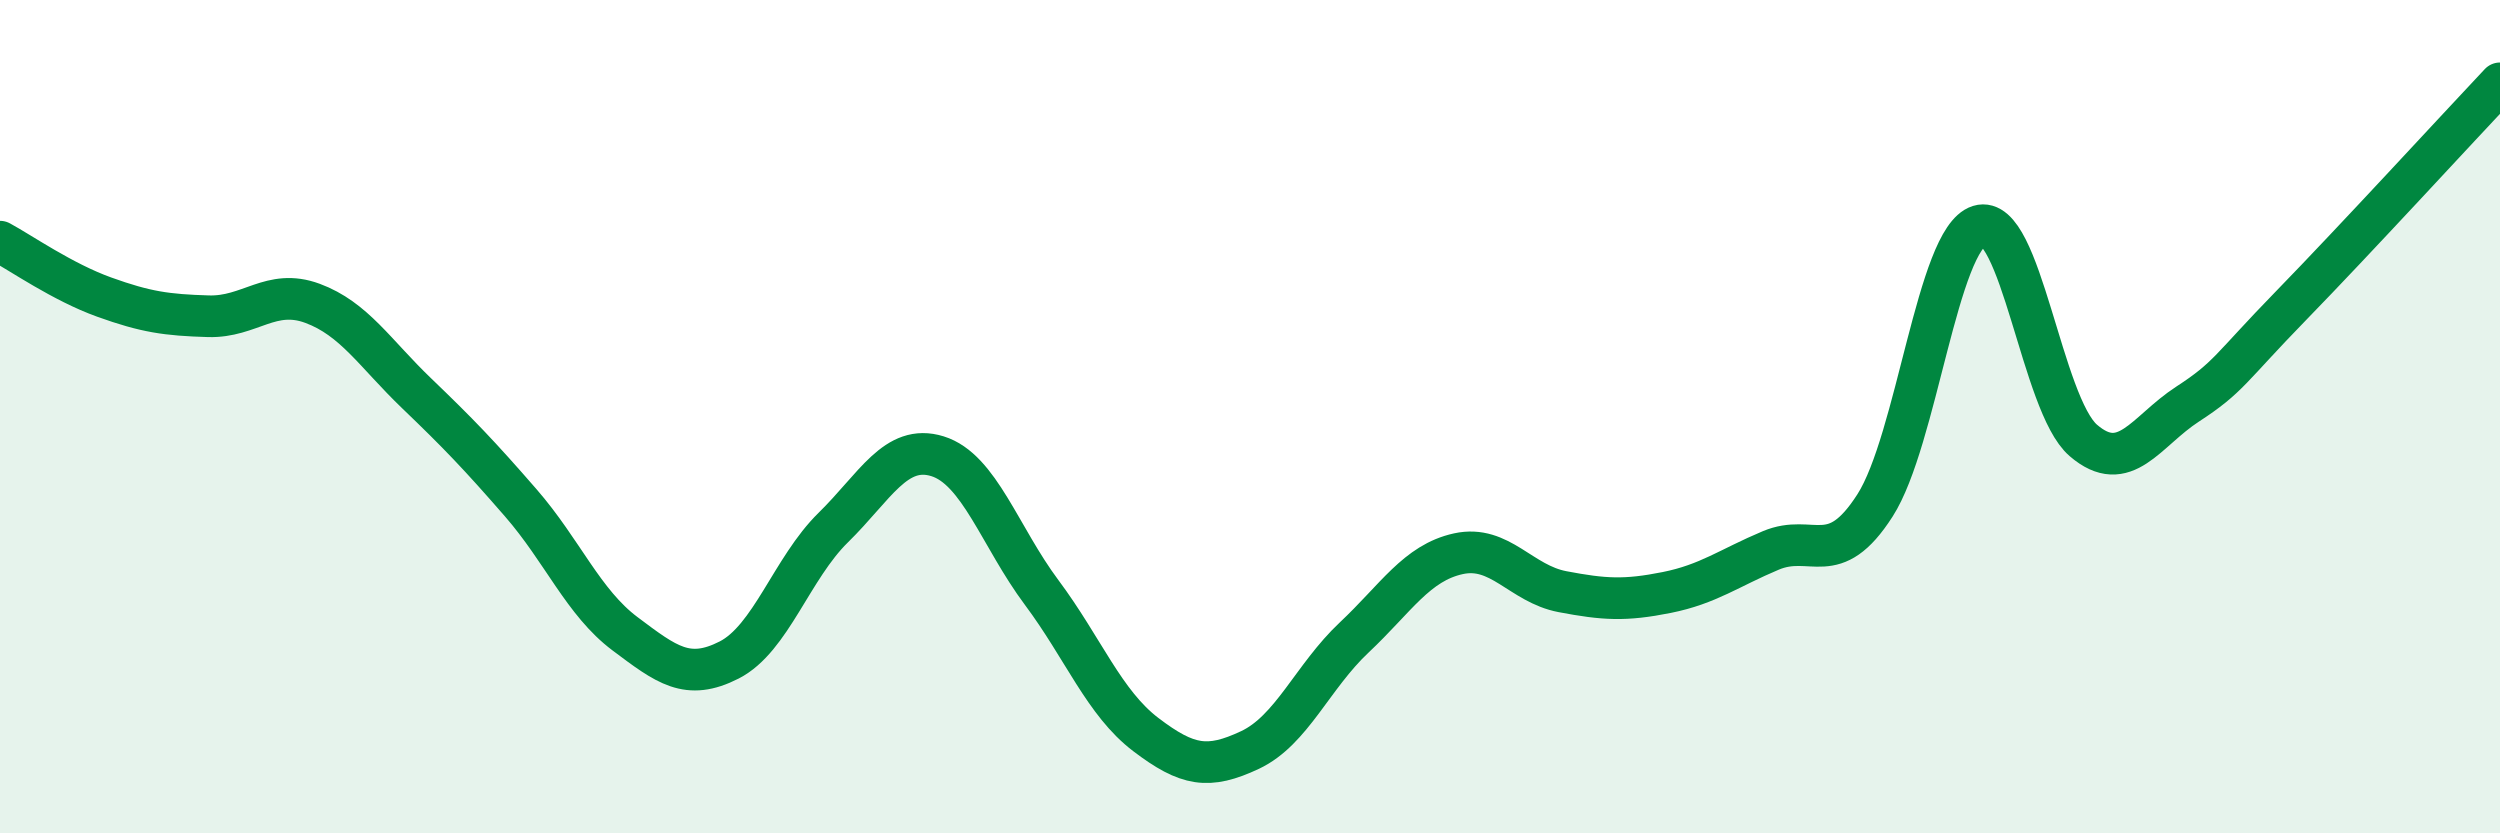
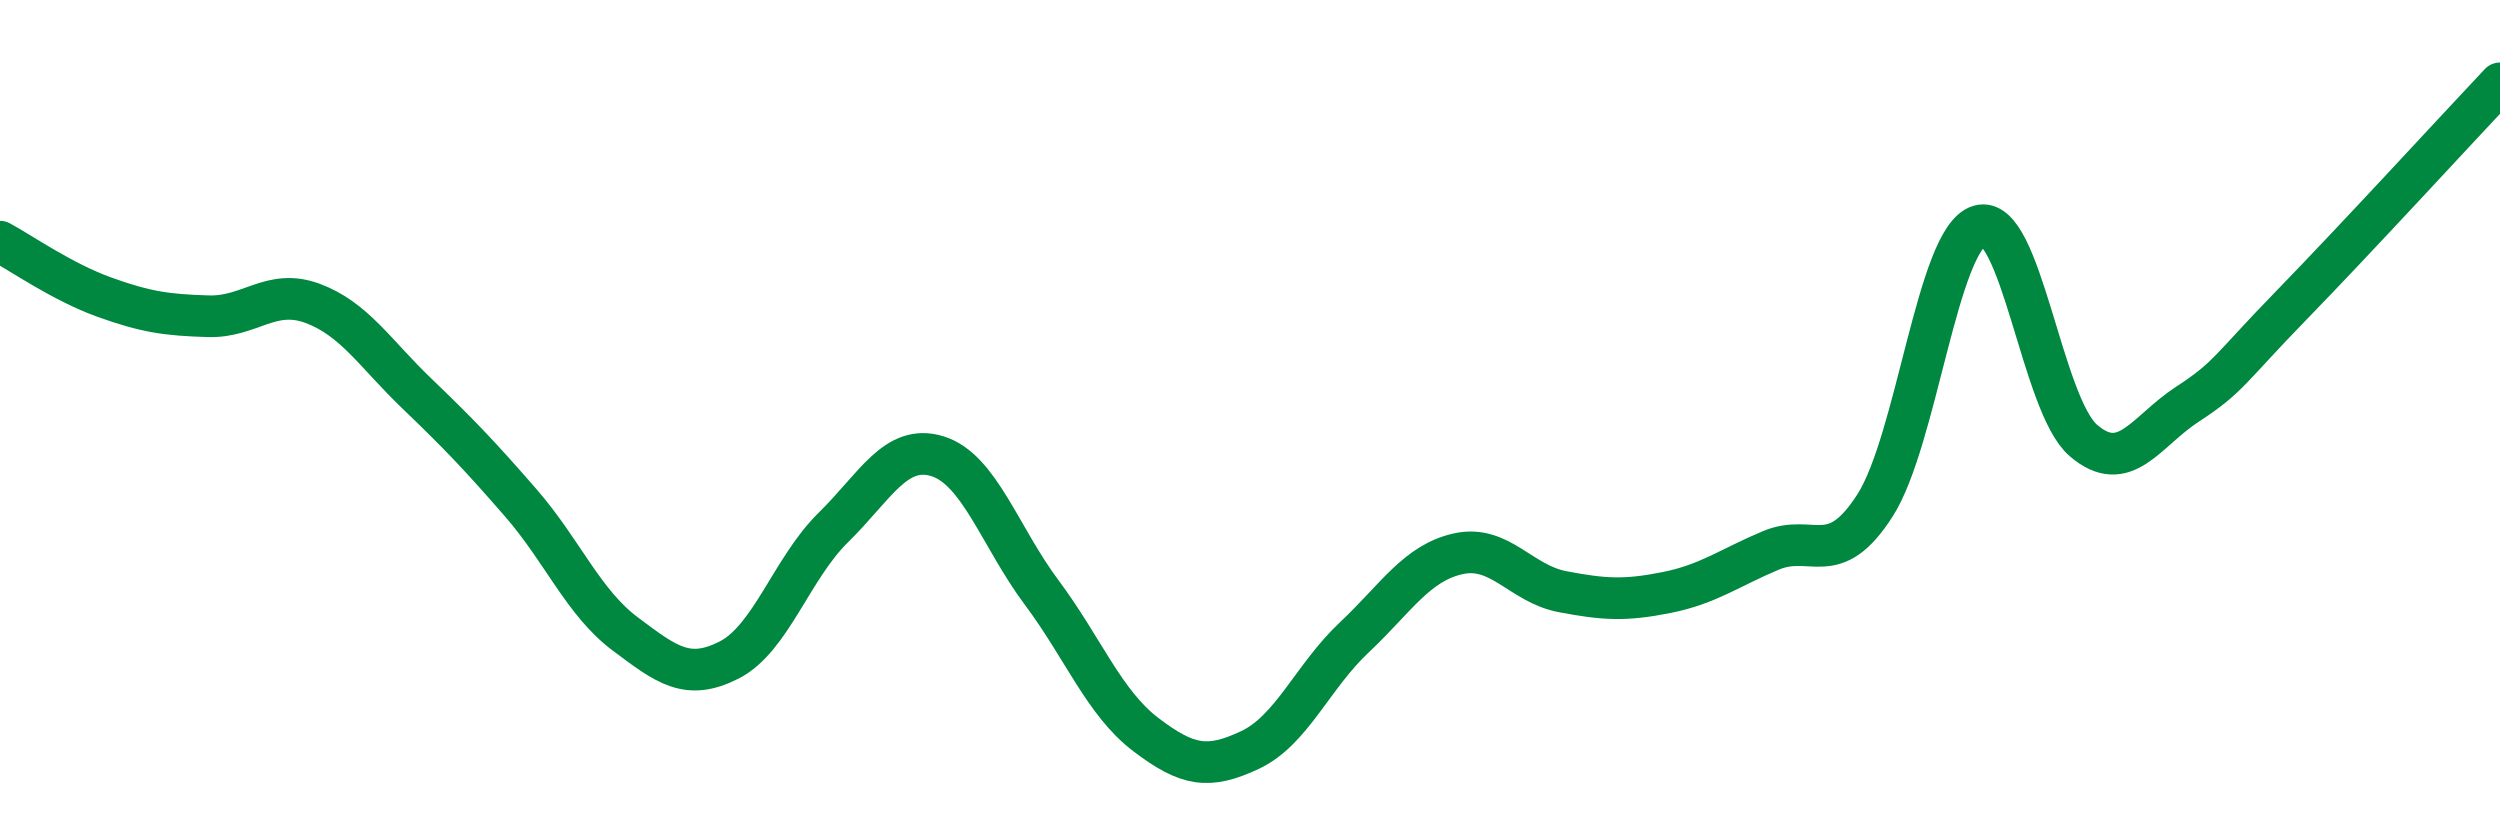
<svg xmlns="http://www.w3.org/2000/svg" width="60" height="20" viewBox="0 0 60 20">
-   <path d="M 0,5.8 C 0.5,6.07 1.5,6.77 2.5,7.13 C 3.5,7.49 4,7.56 5,7.59 C 6,7.62 6.5,6.91 7.5,7.28 C 8.5,7.65 9,8.48 10,9.44 C 11,10.4 11.5,10.92 12.5,12.07 C 13.5,13.22 14,14.46 15,15.21 C 16,15.96 16.5,16.35 17.5,15.84 C 18.5,15.33 19,13.64 20,12.66 C 21,11.68 21.5,10.64 22.5,10.95 C 23.5,11.26 24,12.88 25,14.22 C 26,15.56 26.5,16.87 27.5,17.63 C 28.5,18.39 29,18.47 30,18 C 31,17.53 31.5,16.24 32.5,15.3 C 33.5,14.36 34,13.51 35,13.29 C 36,13.07 36.5,14.01 37.5,14.2 C 38.5,14.39 39,14.42 40,14.22 C 41,14.02 41.5,13.63 42.5,13.21 C 43.5,12.79 44,13.69 45,12.13 C 46,10.57 46.5,5.73 47.5,5.42 C 48.5,5.11 49,9.71 50,10.57 C 51,11.43 51.5,10.35 52.5,9.7 C 53.5,9.05 53.5,8.86 55,7.32 C 56.5,5.78 59,3.06 60,2L60 20L0 20Z" fill="#008740" opacity="0.1" stroke-linecap="round" stroke-linejoin="round" />
  <path d="M 0,5.8 C 0.5,6.07 1.5,6.77 2.5,7.13 C 3.5,7.49 4,7.56 5,7.59 C 6,7.62 6.5,6.91 7.5,7.28 C 8.5,7.65 9,8.48 10,9.44 C 11,10.4 11.5,10.92 12.5,12.07 C 13.5,13.22 14,14.46 15,15.21 C 16,15.96 16.5,16.35 17.5,15.84 C 18.5,15.33 19,13.64 20,12.66 C 21,11.68 21.5,10.64 22.5,10.95 C 23.5,11.26 24,12.88 25,14.22 C 26,15.56 26.5,16.87 27.5,17.63 C 28.5,18.39 29,18.47 30,18 C 31,17.53 31.5,16.24 32.5,15.3 C 33.5,14.36 34,13.51 35,13.29 C 36,13.07 36.5,14.01 37.5,14.2 C 38.5,14.39 39,14.42 40,14.22 C 41,14.02 41.5,13.63 42.5,13.21 C 43.5,12.79 44,13.69 45,12.13 C 46,10.57 46.5,5.73 47.5,5.42 C 48.5,5.11 49,9.71 50,10.57 C 51,11.43 51.5,10.35 52.5,9.7 C 53.5,9.05 53.5,8.86 55,7.32 C 56.5,5.78 59,3.06 60,2" stroke="#008740" stroke-width="1" fill="none" stroke-linecap="round" stroke-linejoin="round" />
</svg>